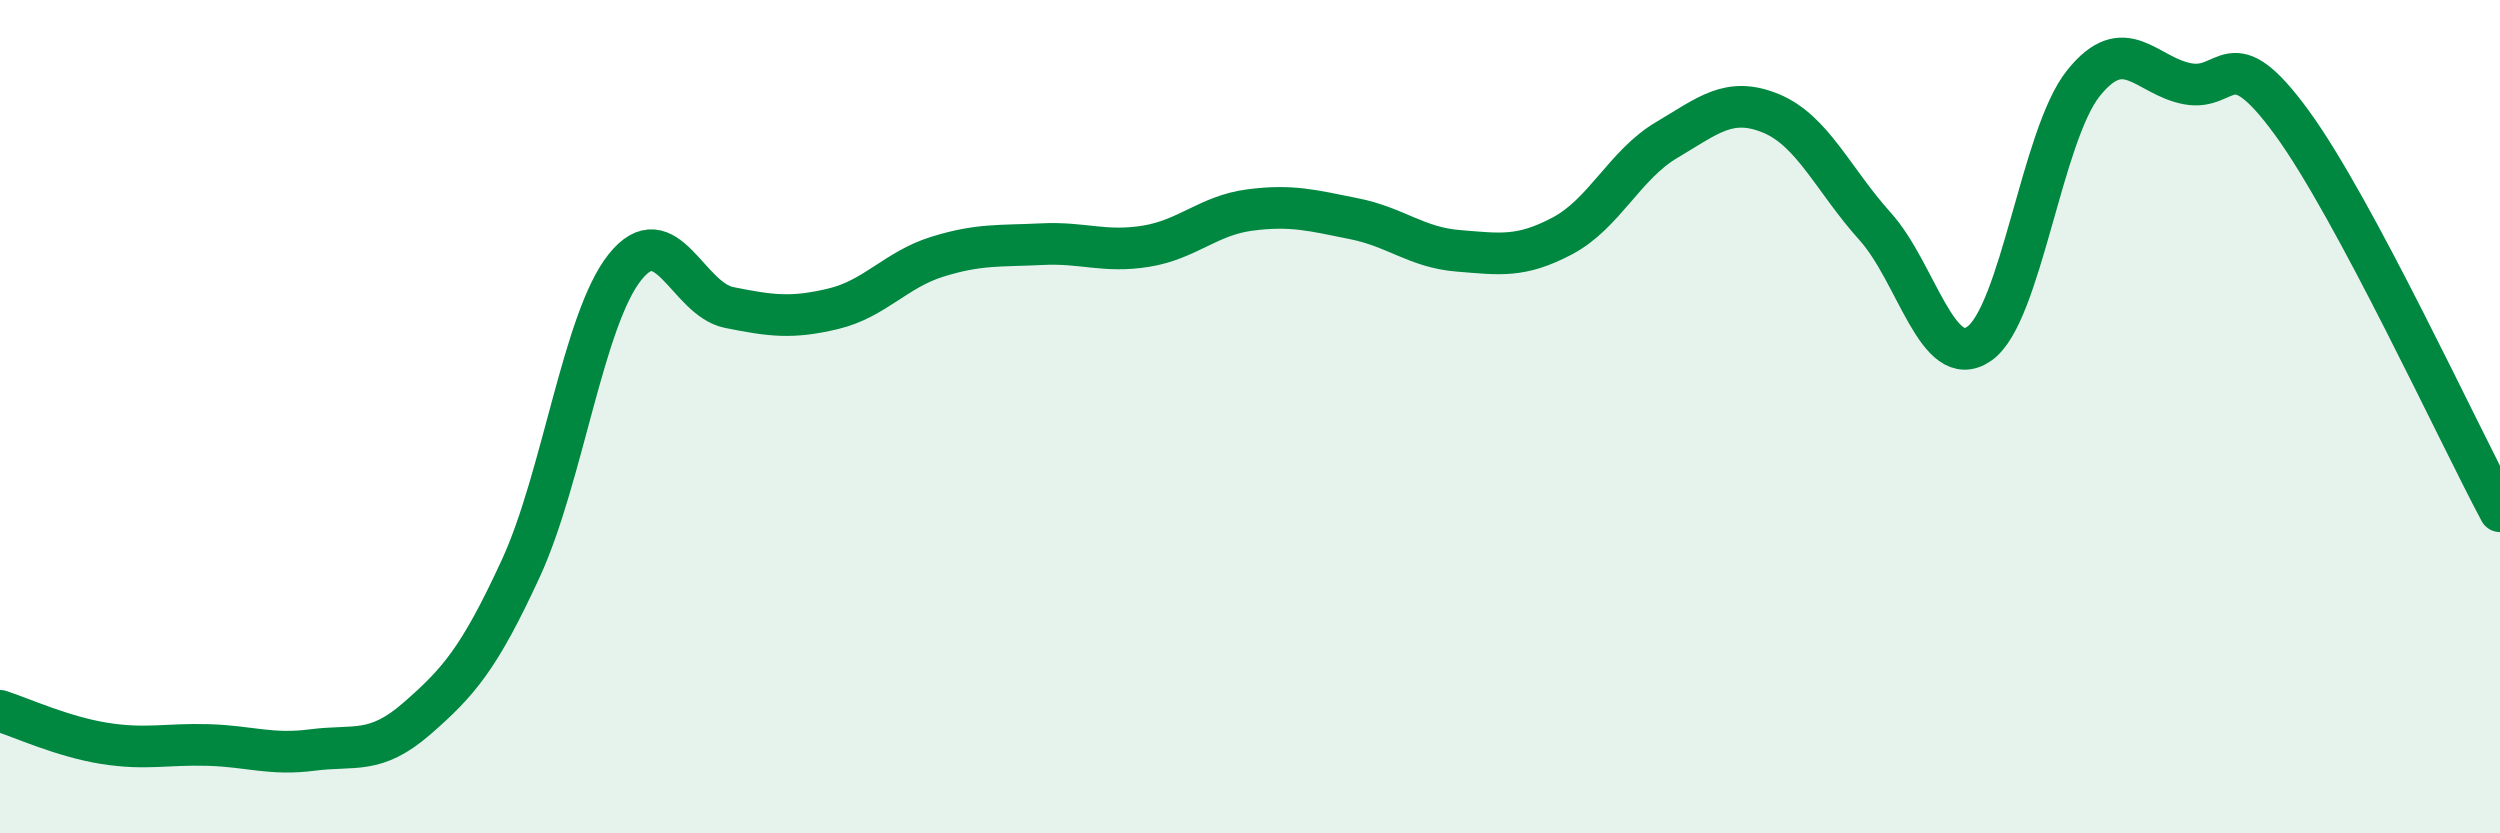
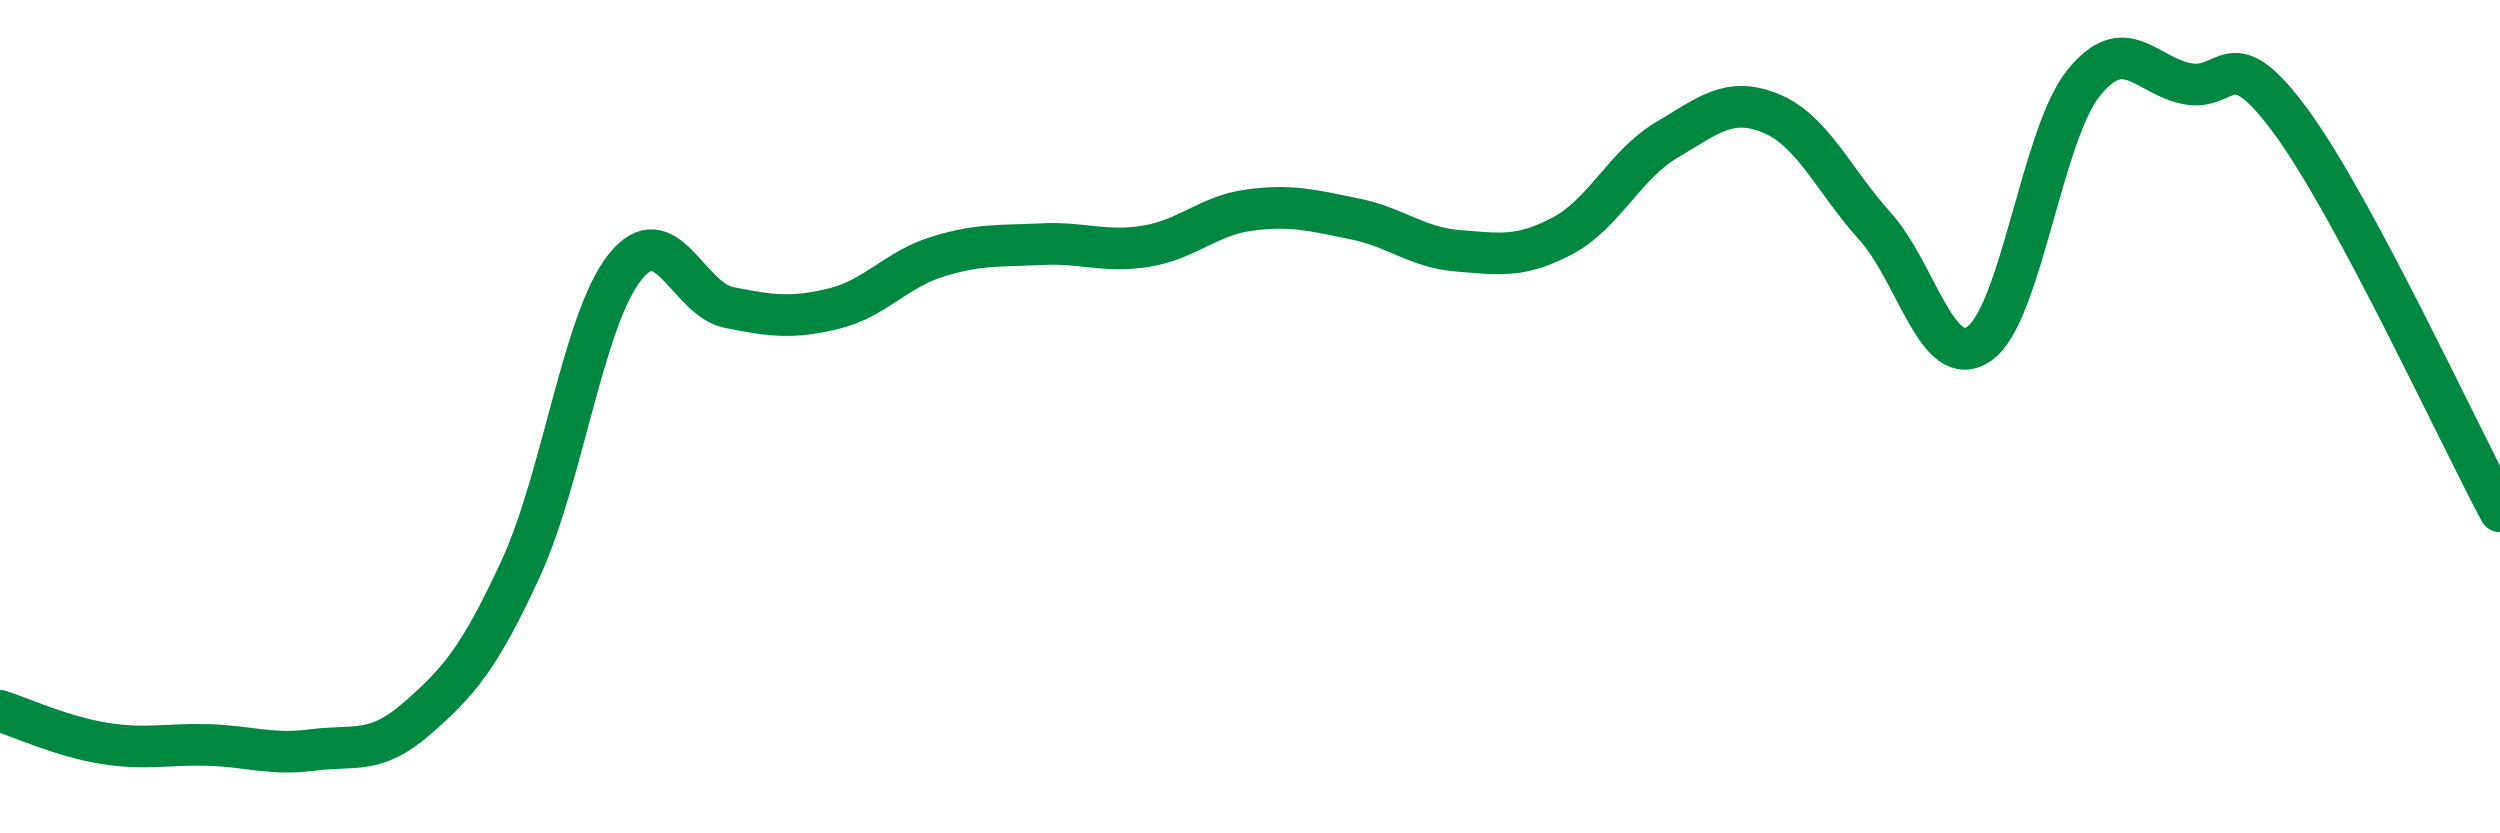
<svg xmlns="http://www.w3.org/2000/svg" width="60" height="20" viewBox="0 0 60 20">
-   <path d="M 0,17.06 C 0.5,17.22 1.5,17.68 2.5,17.84 C 3.5,18 4,17.85 5,17.88 C 6,17.91 6.5,18.13 7.5,18 C 8.5,17.87 9,18.12 10,17.25 C 11,16.38 11.5,15.81 12.5,13.64 C 13.5,11.47 14,7.66 15,6.41 C 16,5.16 16.5,7.18 17.5,7.38 C 18.5,7.58 19,7.65 20,7.41 C 21,7.17 21.5,6.47 22.5,6.16 C 23.5,5.85 24,5.91 25,5.86 C 26,5.81 26.5,6.07 27.5,5.91 C 28.5,5.75 29,5.17 30,5.04 C 31,4.91 31.5,5.05 32.5,5.25 C 33.5,5.45 34,5.94 35,6.02 C 36,6.1 36.5,6.19 37.5,5.66 C 38.5,5.13 39,3.95 40,3.36 C 41,2.77 41.5,2.31 42.5,2.72 C 43.5,3.13 44,4.32 45,5.43 C 46,6.54 46.5,8.94 47.5,8.25 C 48.5,7.56 49,3.25 50,2 C 51,0.75 51.5,1.82 52.5,2.01 C 53.5,2.2 53.5,0.89 55,2.94 C 56.5,4.99 59,10.4 60,12.27L60 20L0 20Z" fill="#008740" opacity="0.1" stroke-linecap="round" stroke-linejoin="round" />
  <path d="M 0,17.06 C 0.5,17.22 1.5,17.68 2.5,17.84 C 3.5,18 4,17.85 5,17.88 C 6,17.91 6.5,18.13 7.5,18 C 8.5,17.87 9,18.12 10,17.25 C 11,16.38 11.5,15.81 12.5,13.64 C 13.5,11.47 14,7.66 15,6.41 C 16,5.16 16.5,7.18 17.5,7.38 C 18.5,7.58 19,7.65 20,7.41 C 21,7.17 21.5,6.47 22.5,6.16 C 23.5,5.85 24,5.91 25,5.86 C 26,5.81 26.5,6.07 27.5,5.91 C 28.5,5.75 29,5.17 30,5.04 C 31,4.91 31.5,5.05 32.5,5.25 C 33.5,5.45 34,5.94 35,6.02 C 36,6.1 36.5,6.19 37.5,5.66 C 38.5,5.13 39,3.95 40,3.36 C 41,2.77 41.5,2.31 42.5,2.72 C 43.5,3.13 44,4.32 45,5.43 C 46,6.54 46.5,8.94 47.5,8.25 C 48.5,7.56 49,3.25 50,2 C 51,0.75 51.5,1.82 52.5,2.01 C 53.5,2.2 53.5,0.89 55,2.94 C 56.5,4.99 59,10.4 60,12.27" stroke="#008740" stroke-width="1" fill="none" stroke-linecap="round" stroke-linejoin="round" />
</svg>